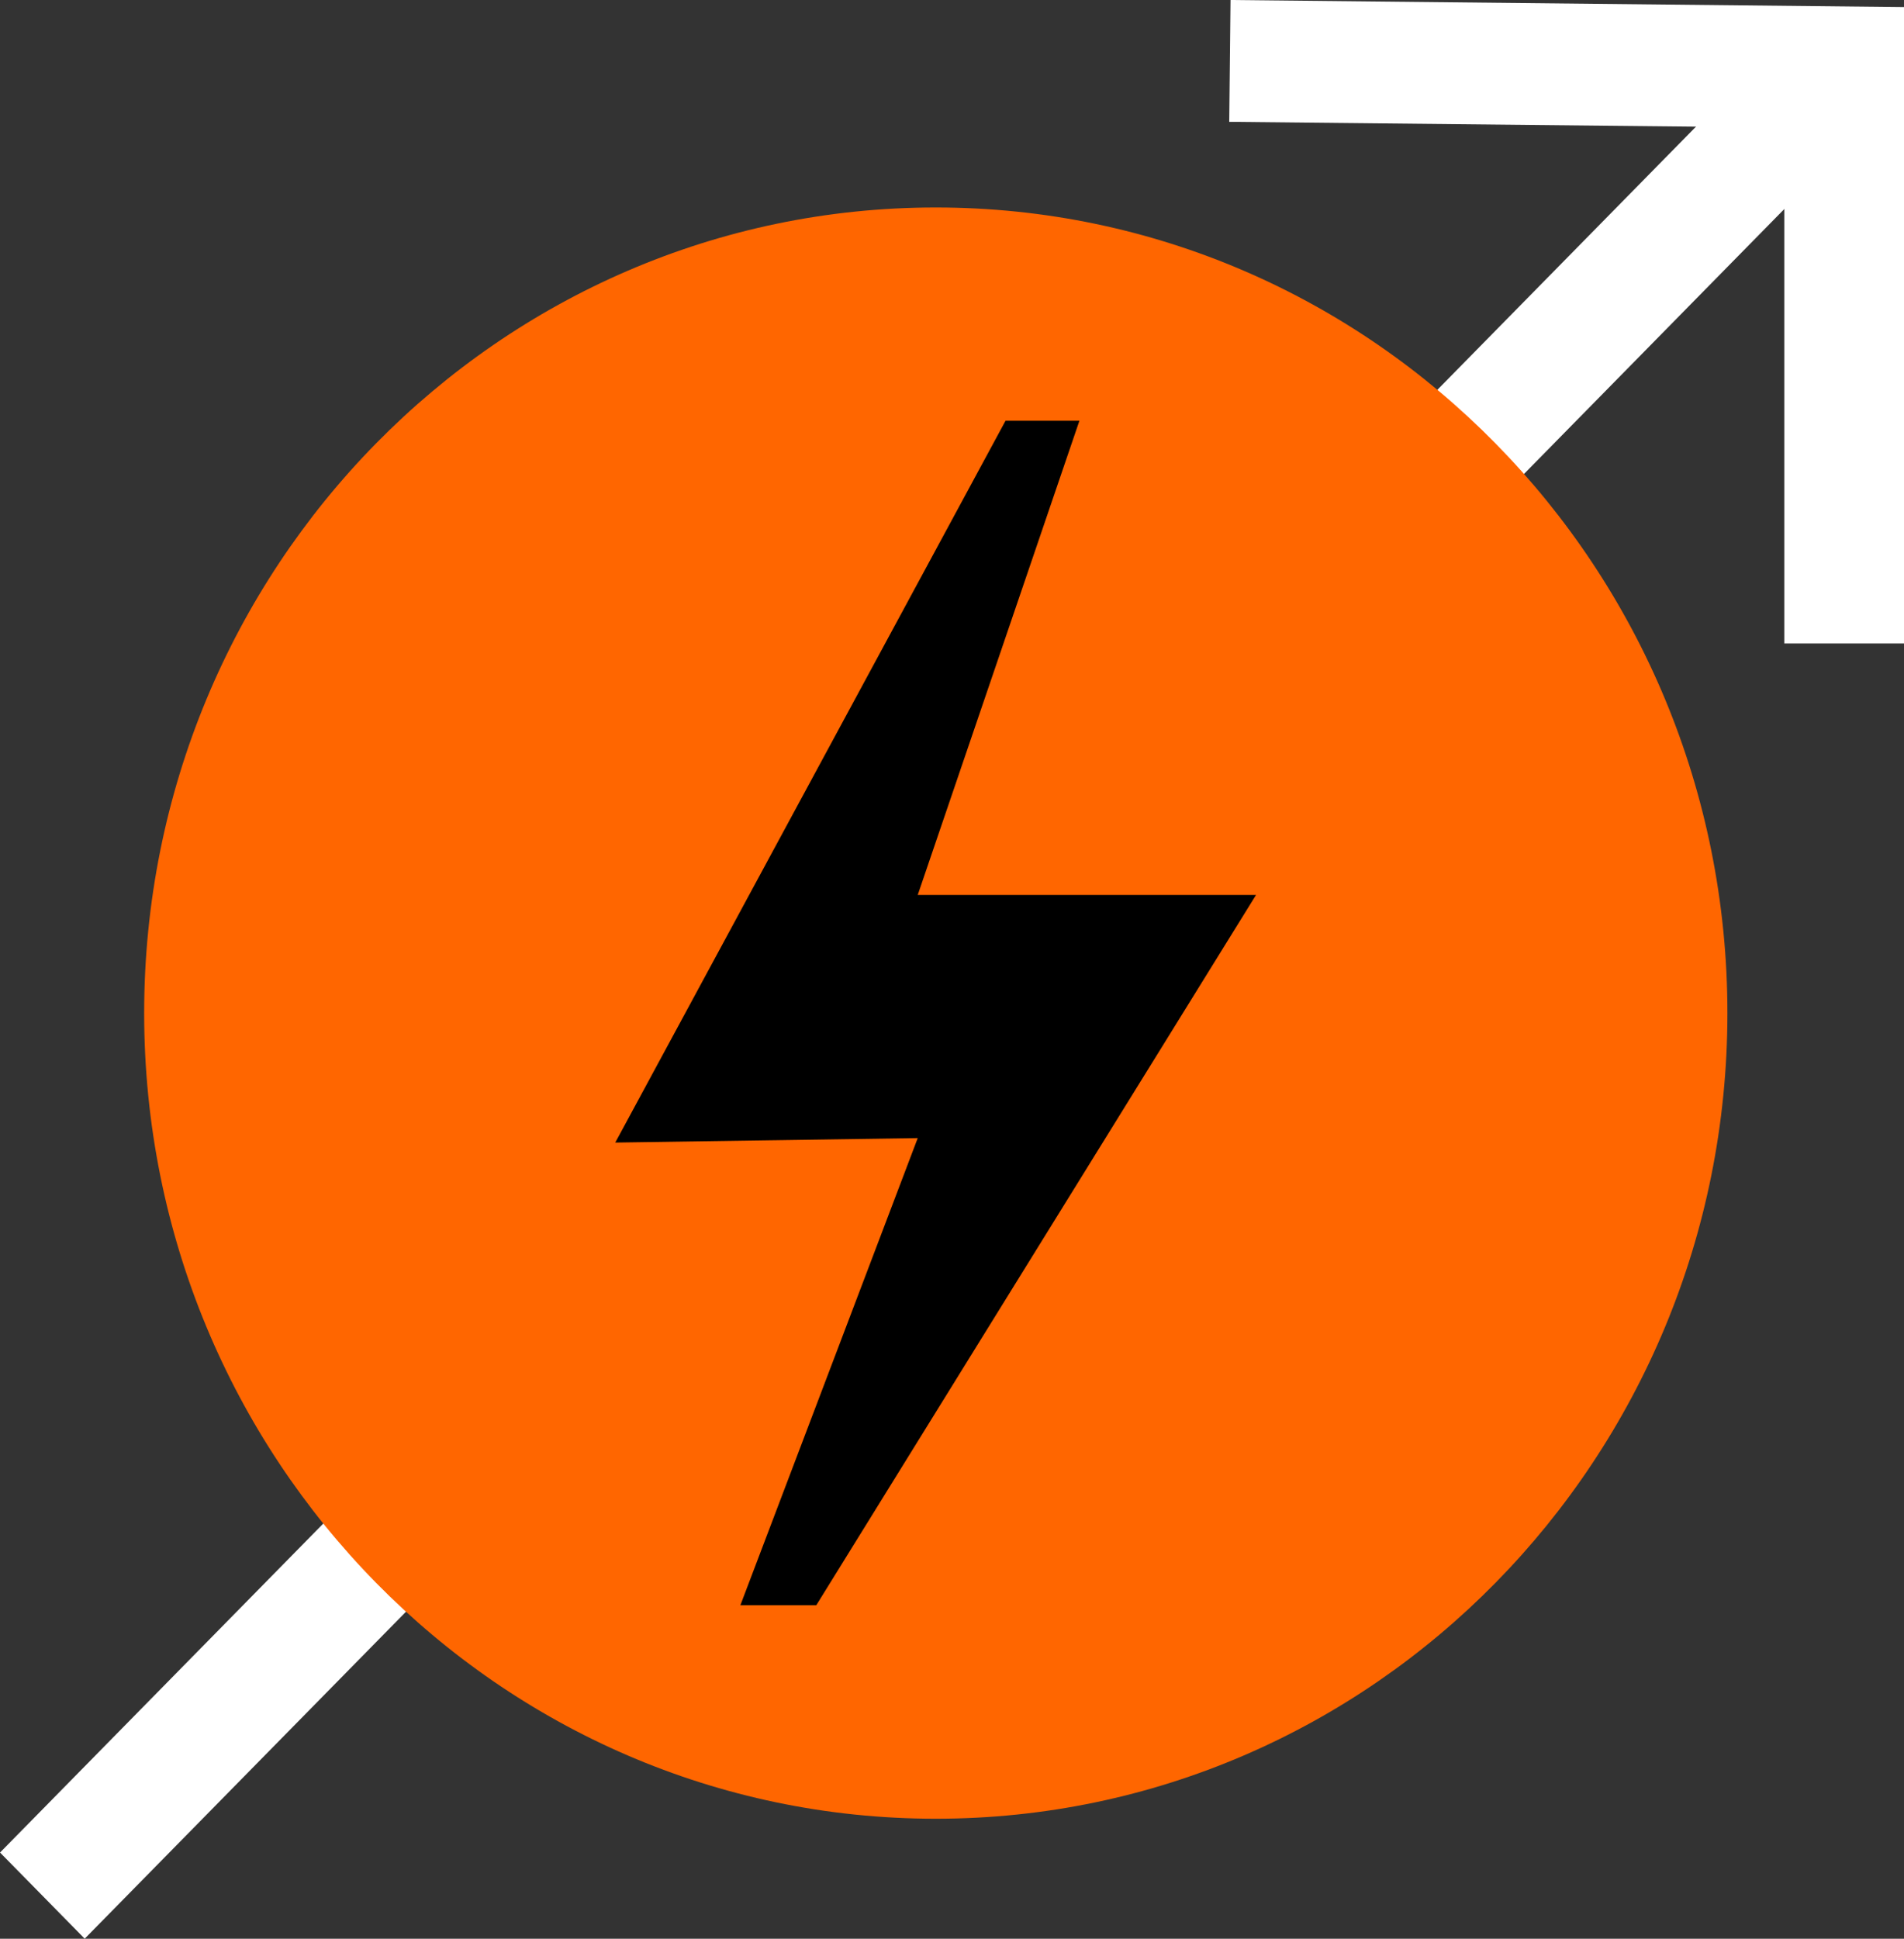
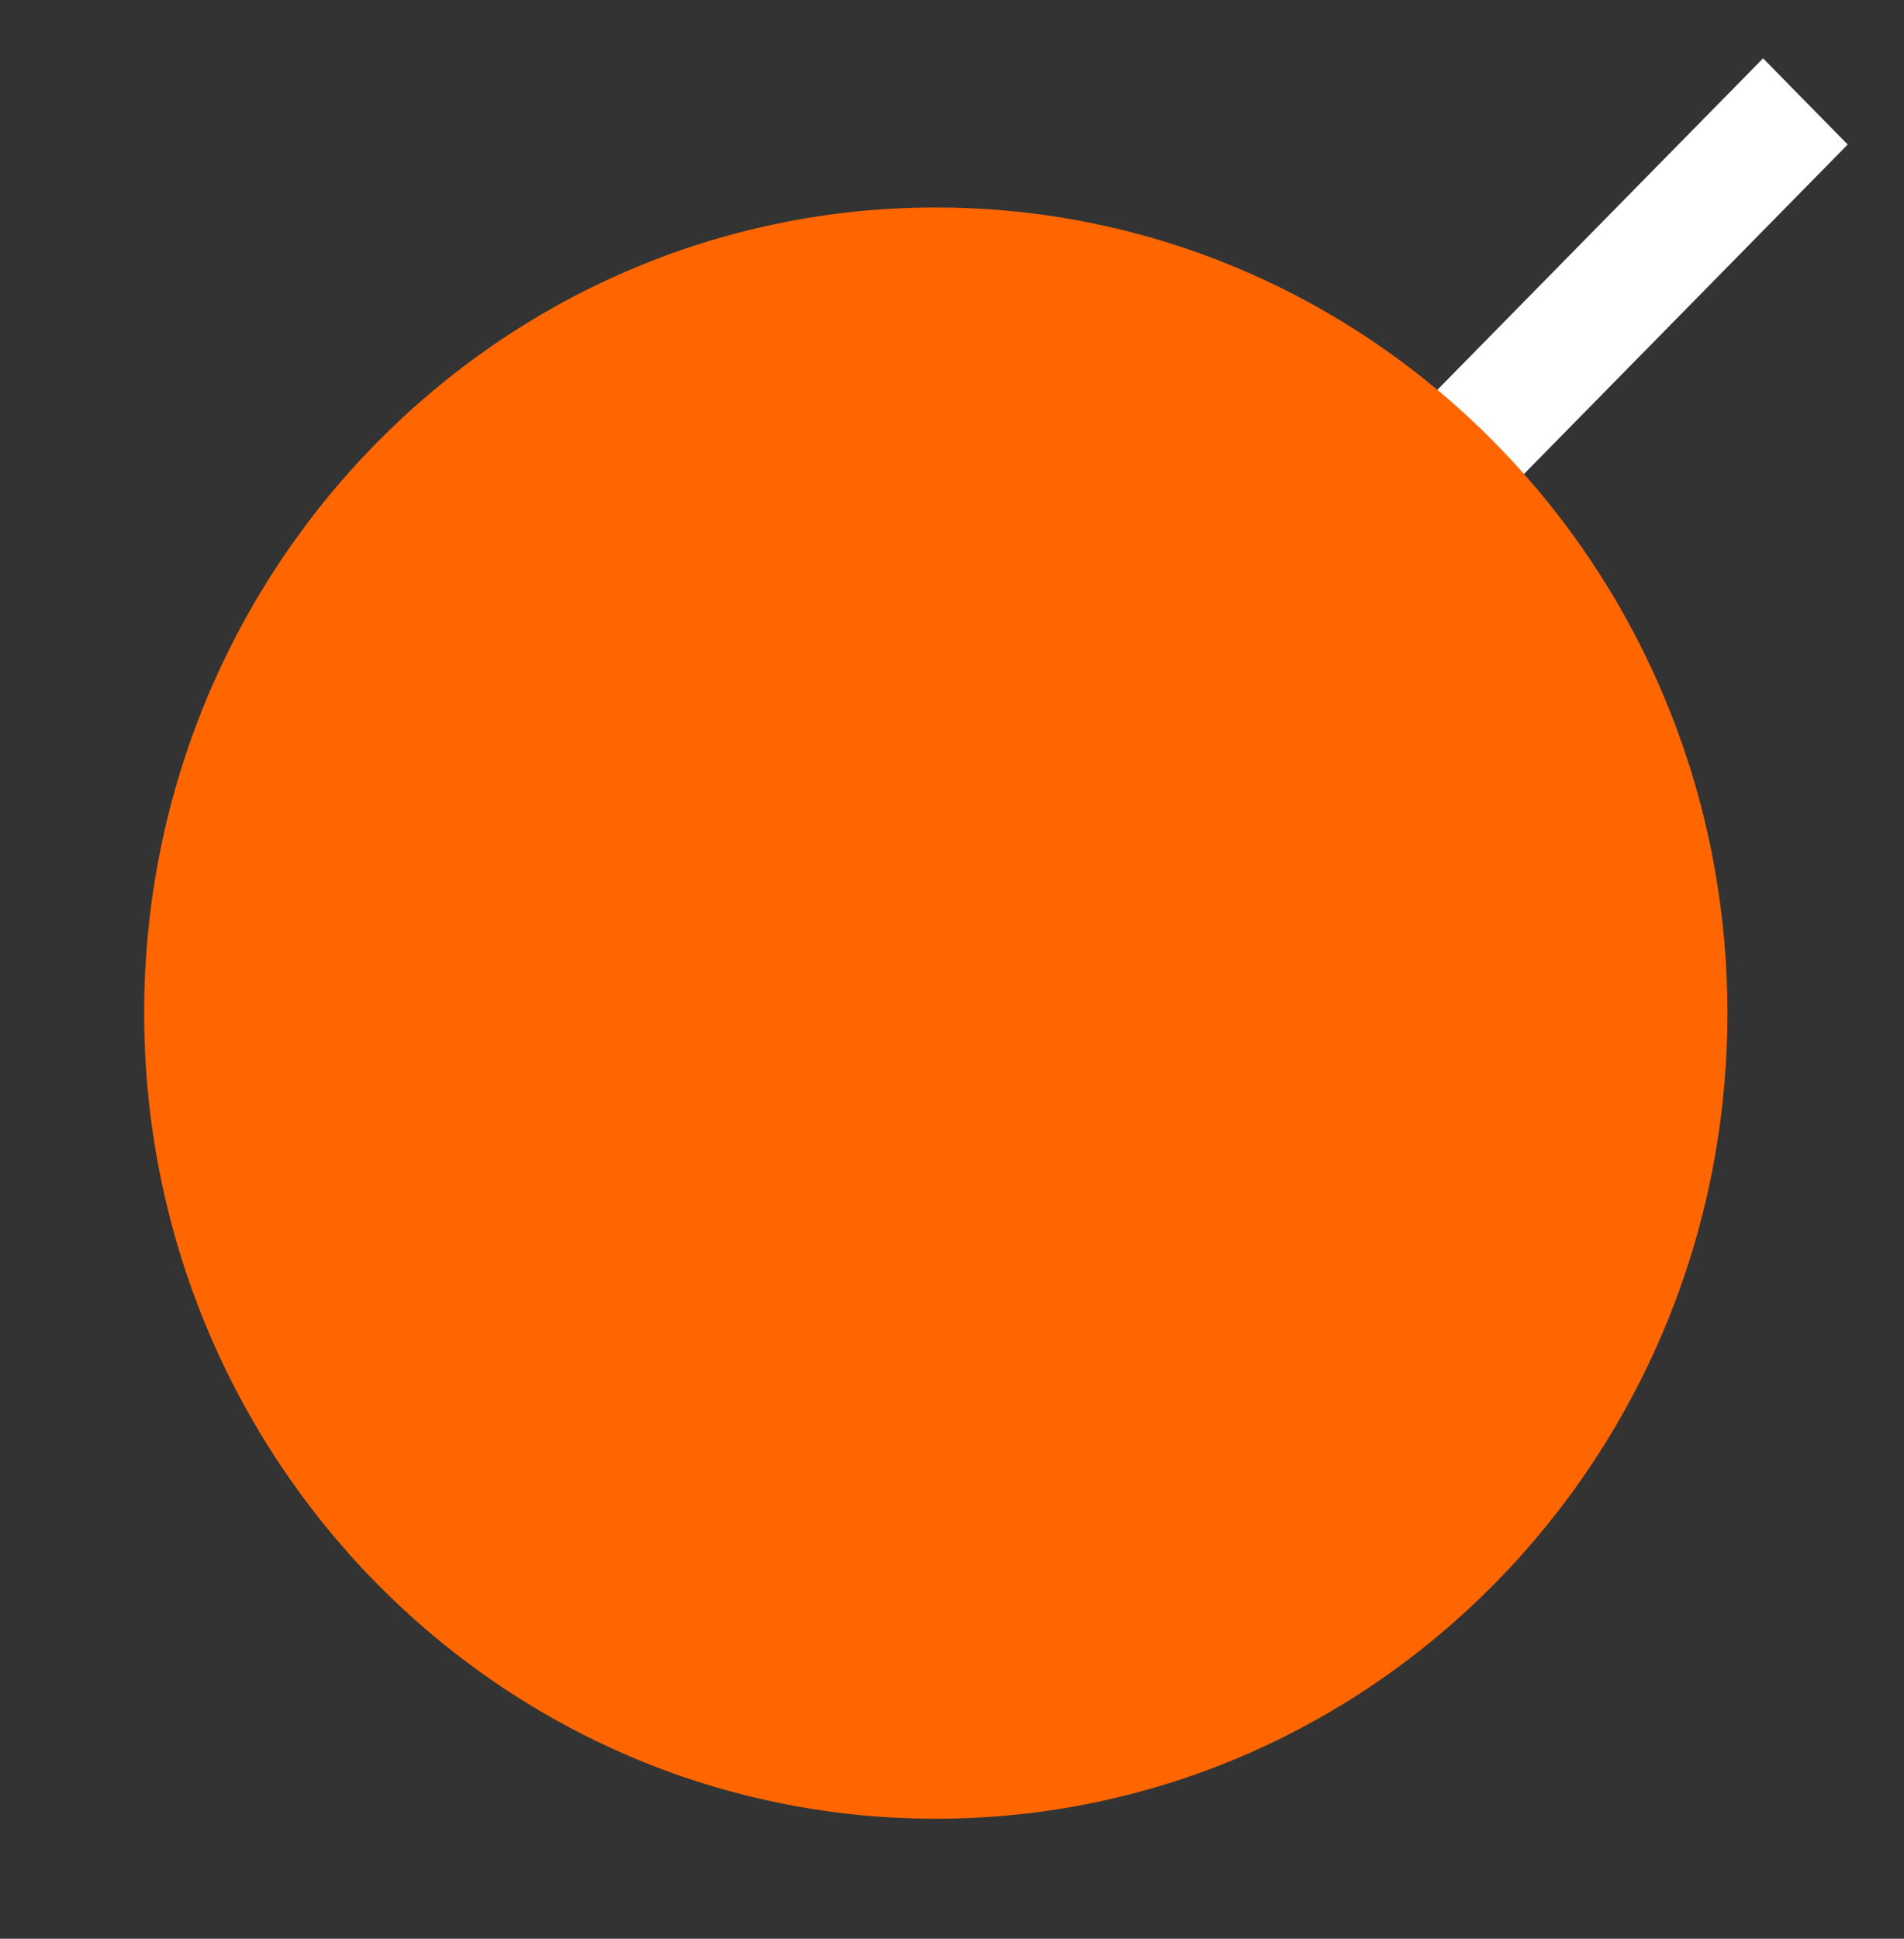
<svg xmlns="http://www.w3.org/2000/svg" width="56" height="57" viewBox="0 0 56 57" fill="none">
  <rect x="0" y="0" width="56" height="57" fill="#333333" stroke="none" />
  <g clip-path="url(#clip0_160_2710)">
-     <path d="M56 18.918H52.479V3.751L36.154 3.582L36.192 0L56 0.208V18.918Z" fill="white" />
-     <path d="M51.855 1.716L16.818 37.359L19.308 39.892L54.344 4.249L51.855 1.716Z" fill="white" />
-     <path d="M35.037 18.823L0.001 54.466L2.491 56.999L37.527 21.356L35.037 18.823Z" fill="white" />
+     <path d="M51.855 1.716L16.818 37.359L19.308 39.892L54.344 4.249Z" fill="white" />
    <path d="M27.523 53.472C40.382 53.472 50.806 42.868 50.806 29.786C50.806 16.705 40.382 6.1 27.523 6.1C14.664 6.1 4.24 16.705 4.24 29.786C4.24 42.868 14.664 53.472 27.523 53.472Z" fill="#FF6600" />
-     <path d="M31.747 12.371H29.574L18.096 33.592L26.992 33.461L21.776 47.194H24.009L36.942 26.312H26.992L31.747 12.371Z" fill="black" />
  </g>
  <defs>
    <clipPath id="clip0_160_2710">
      <rect width="56" height="57" fill="white" />
    </clipPath>
  </defs>
</svg>